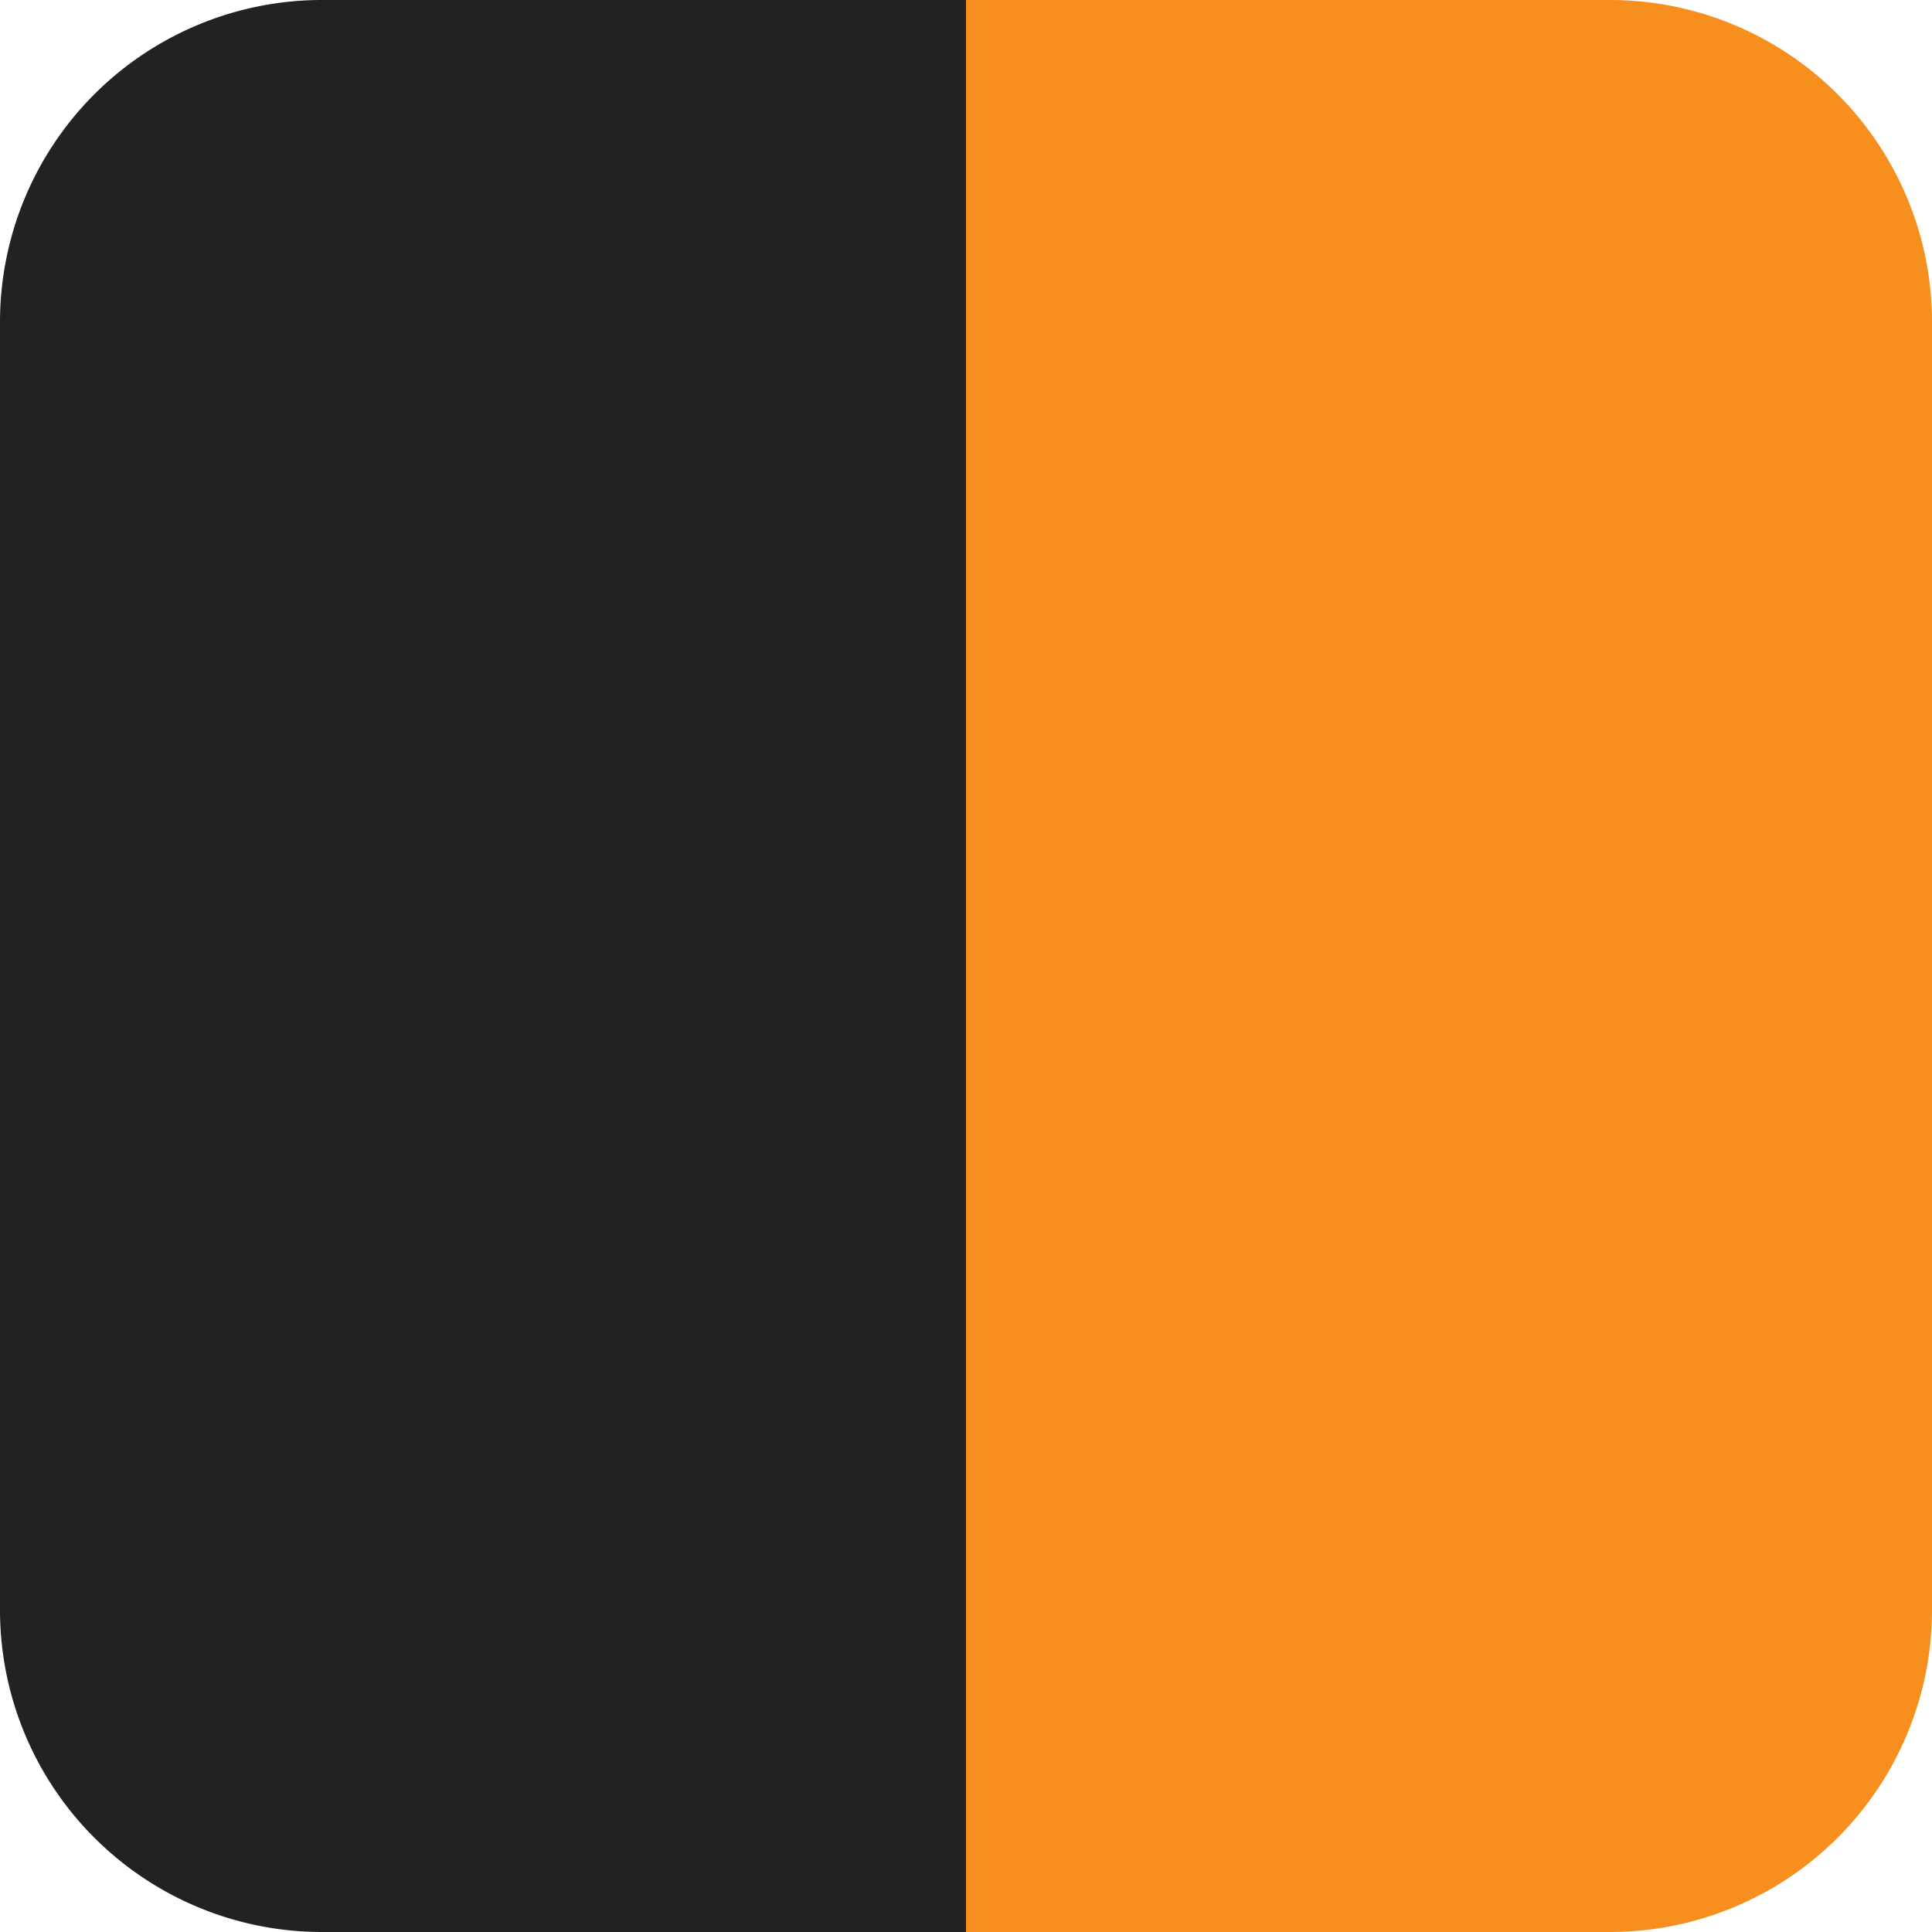
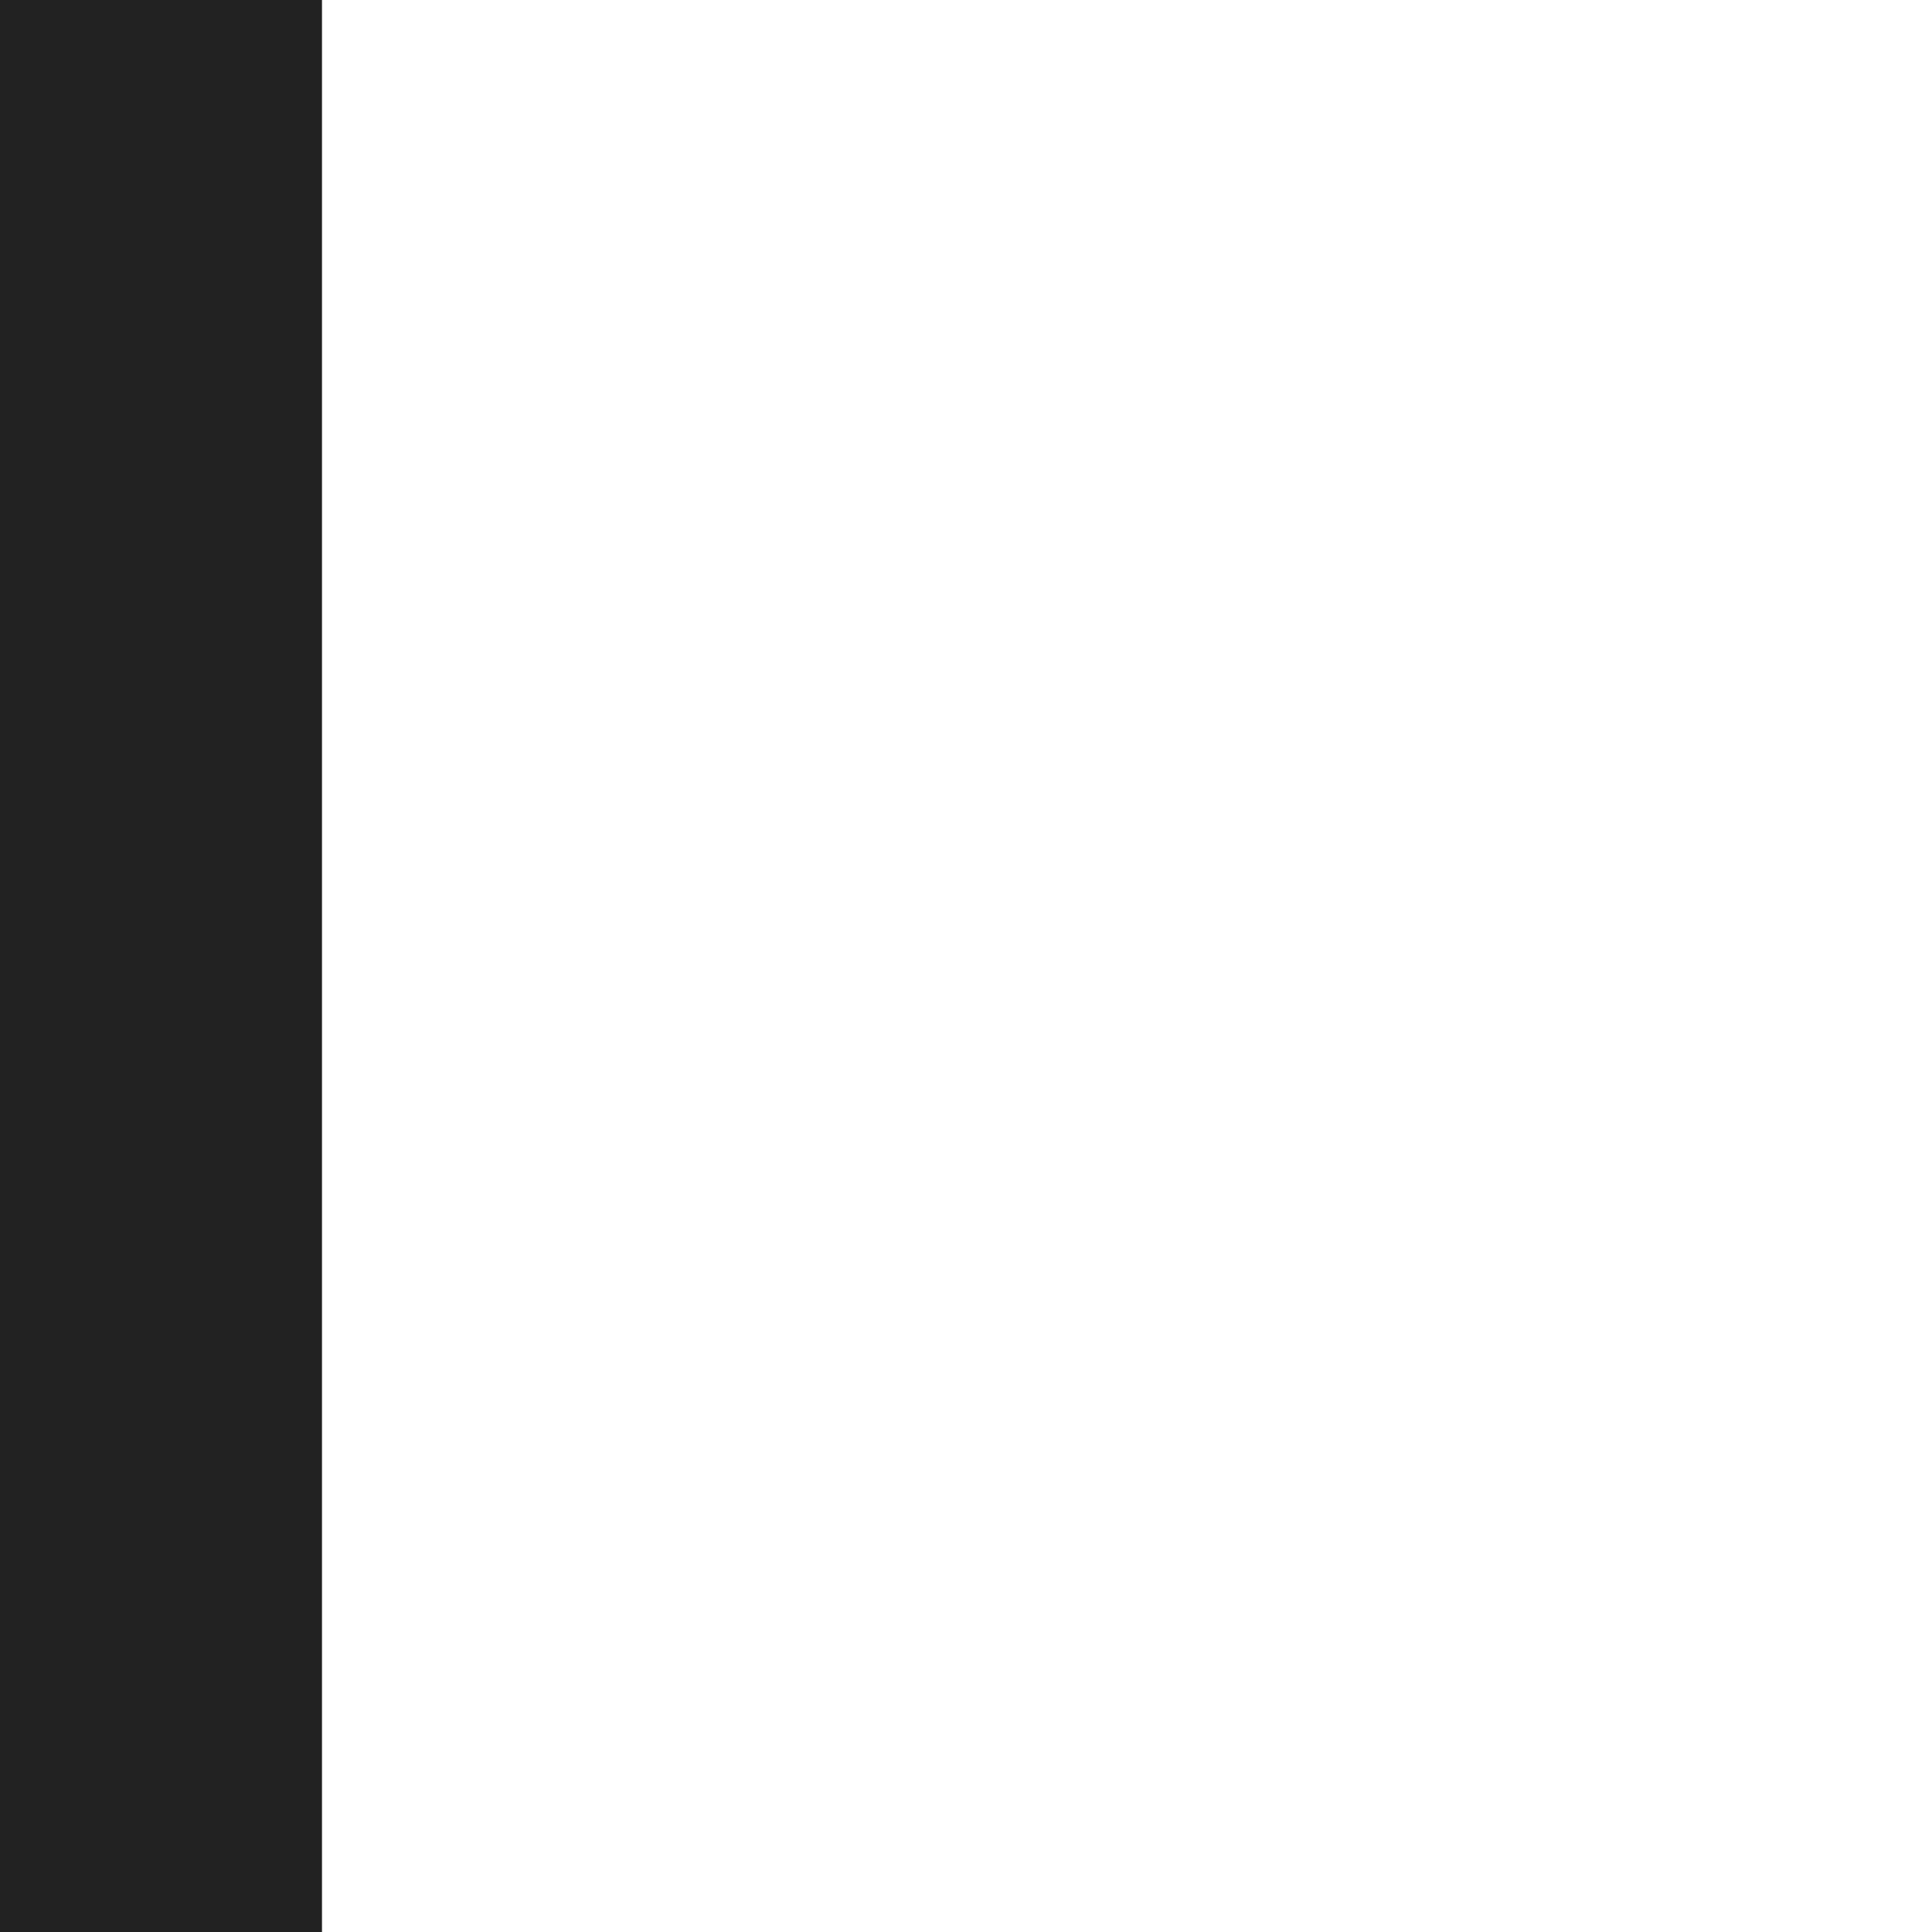
<svg xmlns="http://www.w3.org/2000/svg" id="Layer_1" data-name="Layer 1" viewBox="0 0 60 60">
  <defs>
    <style>.cls-1{fill:#222;}.cls-2{fill:#f78f1e;}</style>
  </defs>
-   <path id="Path_1" data-name="Path 1" class="cls-1" d="M82.5,71.76h20v60h-20a10,10,0,0,1-10-10v-40A10,10,0,0,1,82.5,71.76Z" transform="translate(-72.5 -71.76)" />
-   <path id="Path_2" data-name="Path 2" class="cls-2" d="M122.5,131.76h-20v-60h20a10,10,0,0,1,10,10v40A10,10,0,0,1,122.5,131.76Z" transform="translate(-72.5 -71.76)" />
+   <path id="Path_1" data-name="Path 1" class="cls-1" d="M82.5,71.76v60h-20a10,10,0,0,1-10-10v-40A10,10,0,0,1,82.5,71.76Z" transform="translate(-72.5 -71.76)" />
</svg>